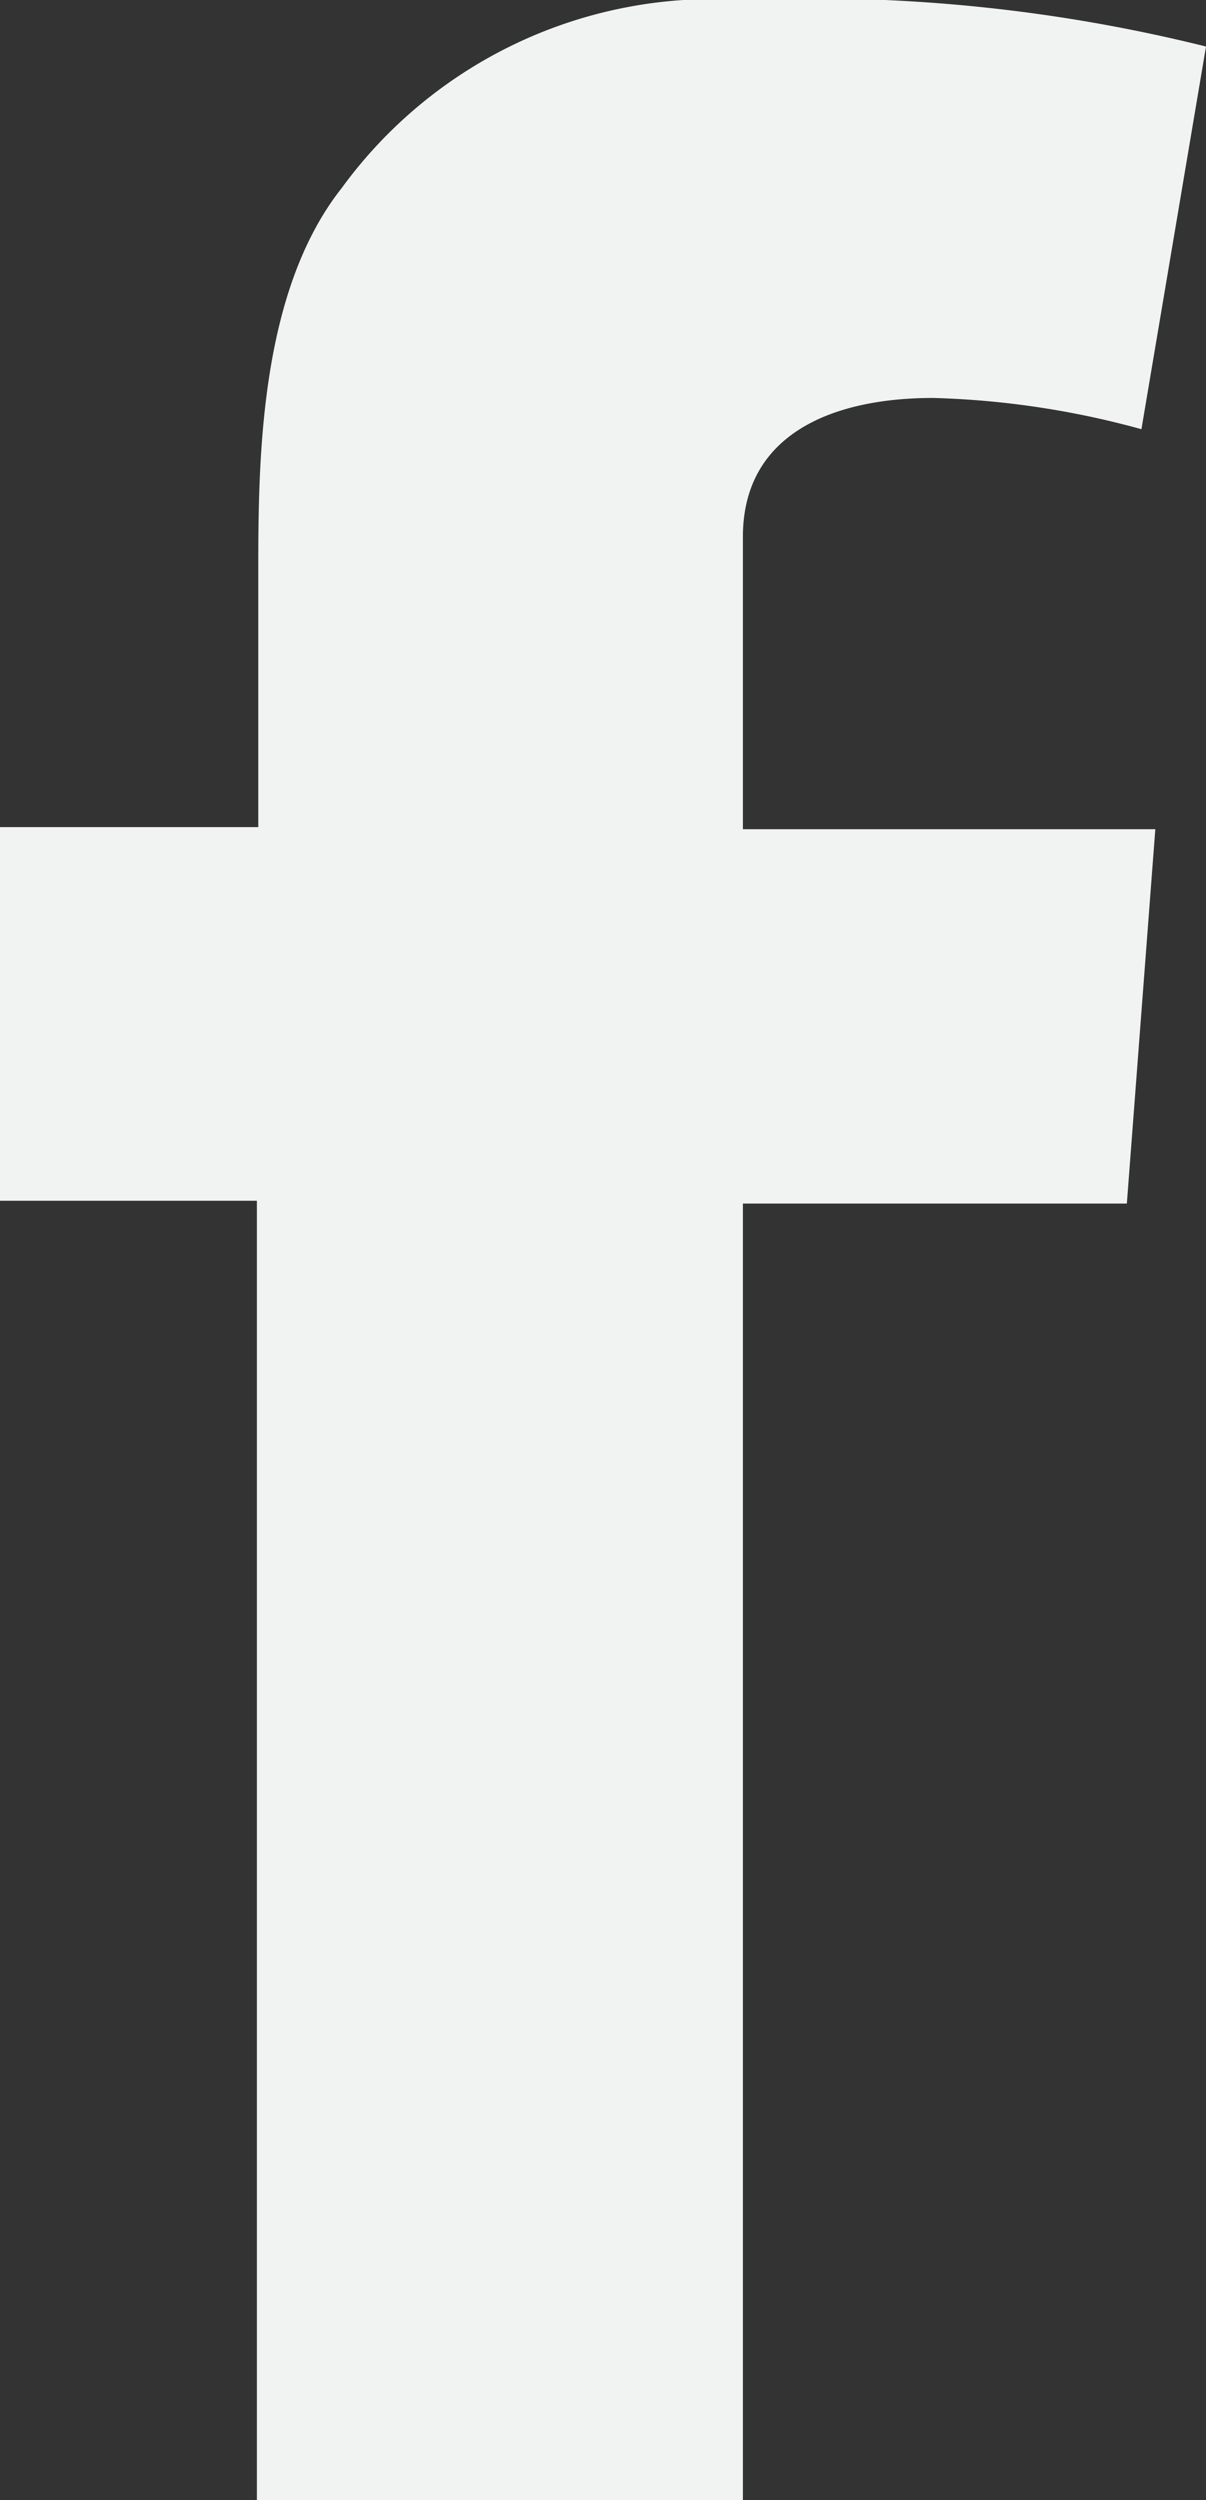
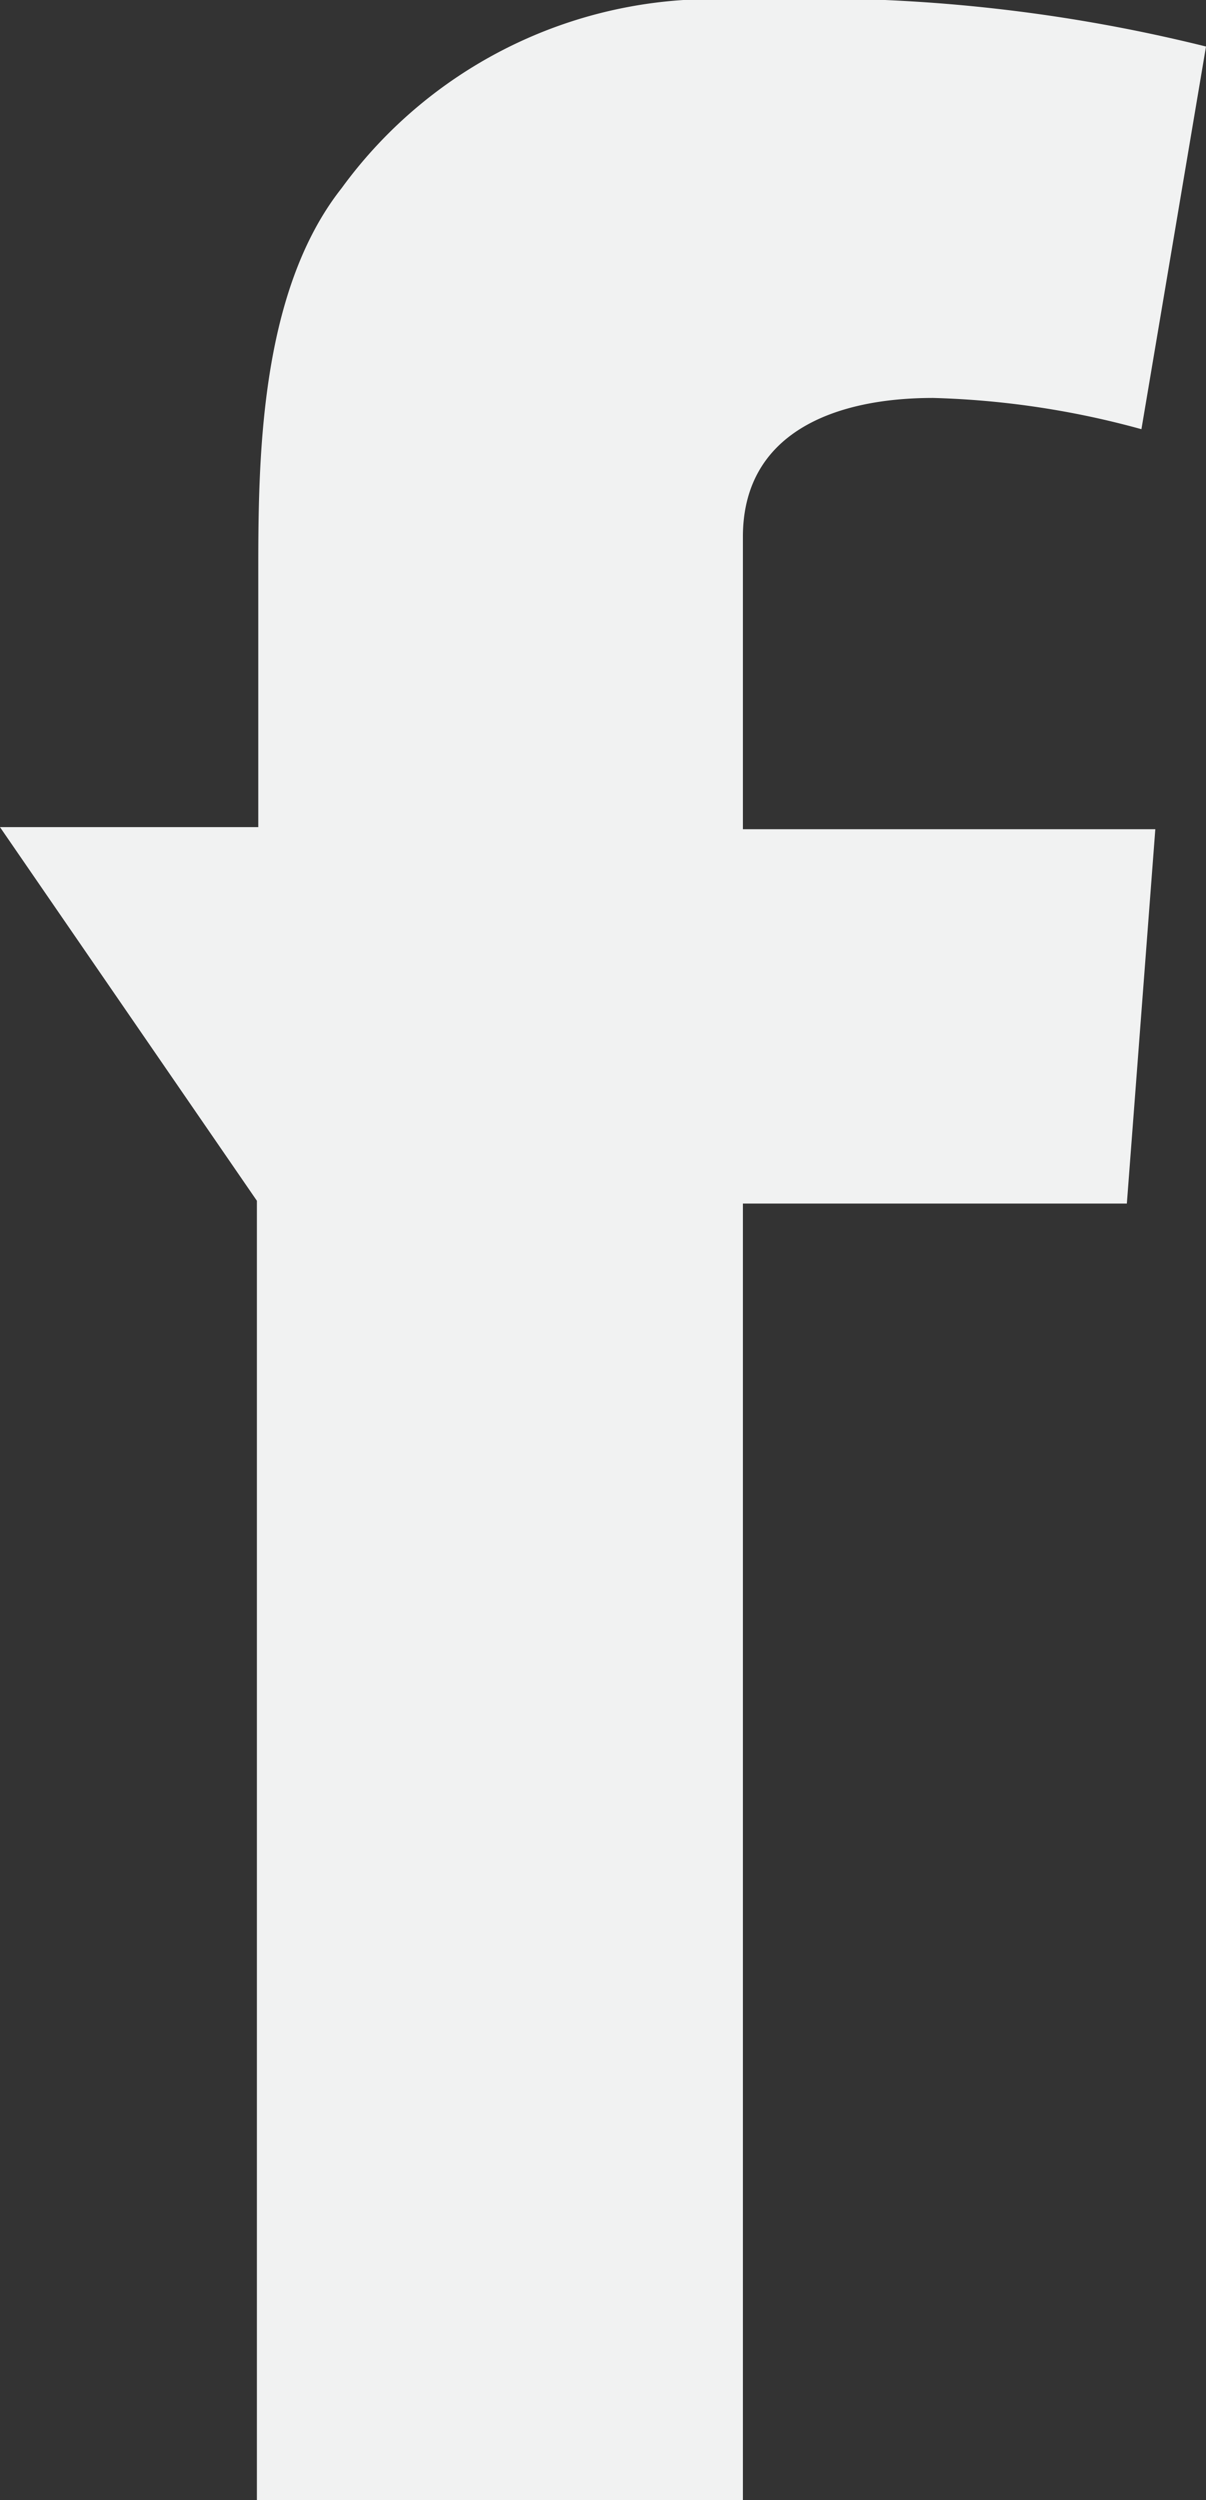
<svg xmlns="http://www.w3.org/2000/svg" viewBox="0 0 17.37 36">
  <rect x="0" y="0" width="17.37" height="36" fill="#333333" stroke="none" />
  <defs>
    <style>.cls-1{fill:#f1f2f2;}</style>
  </defs>
  <title>Asset 28_Platinum Buttons</title>
  <g id="Layer_2" data-name="Layer 2">
    <g id="Icons">
-       <path class="cls-1" d="M0,11.91H3.72V8.29c0-1.6,0-4.06,1.2-5.58A6.62,6.62,0,0,1,10.7,0a23.38,23.38,0,0,1,6.67.67l-.93,5.51a12.53,12.53,0,0,0-3-.45c-1.45,0-2.74.52-2.74,2v4.21h5.94l-.41,5.39H10.7V36h-7V17.29H0Z" />
+       <path class="cls-1" d="M0,11.91H3.72V8.29c0-1.6,0-4.06,1.2-5.58A6.62,6.62,0,0,1,10.7,0a23.38,23.38,0,0,1,6.67.67l-.93,5.51a12.53,12.53,0,0,0-3-.45c-1.45,0-2.74.52-2.74,2v4.21h5.94l-.41,5.39H10.7V36h-7V17.29Z" />
    </g>
  </g>
</svg>